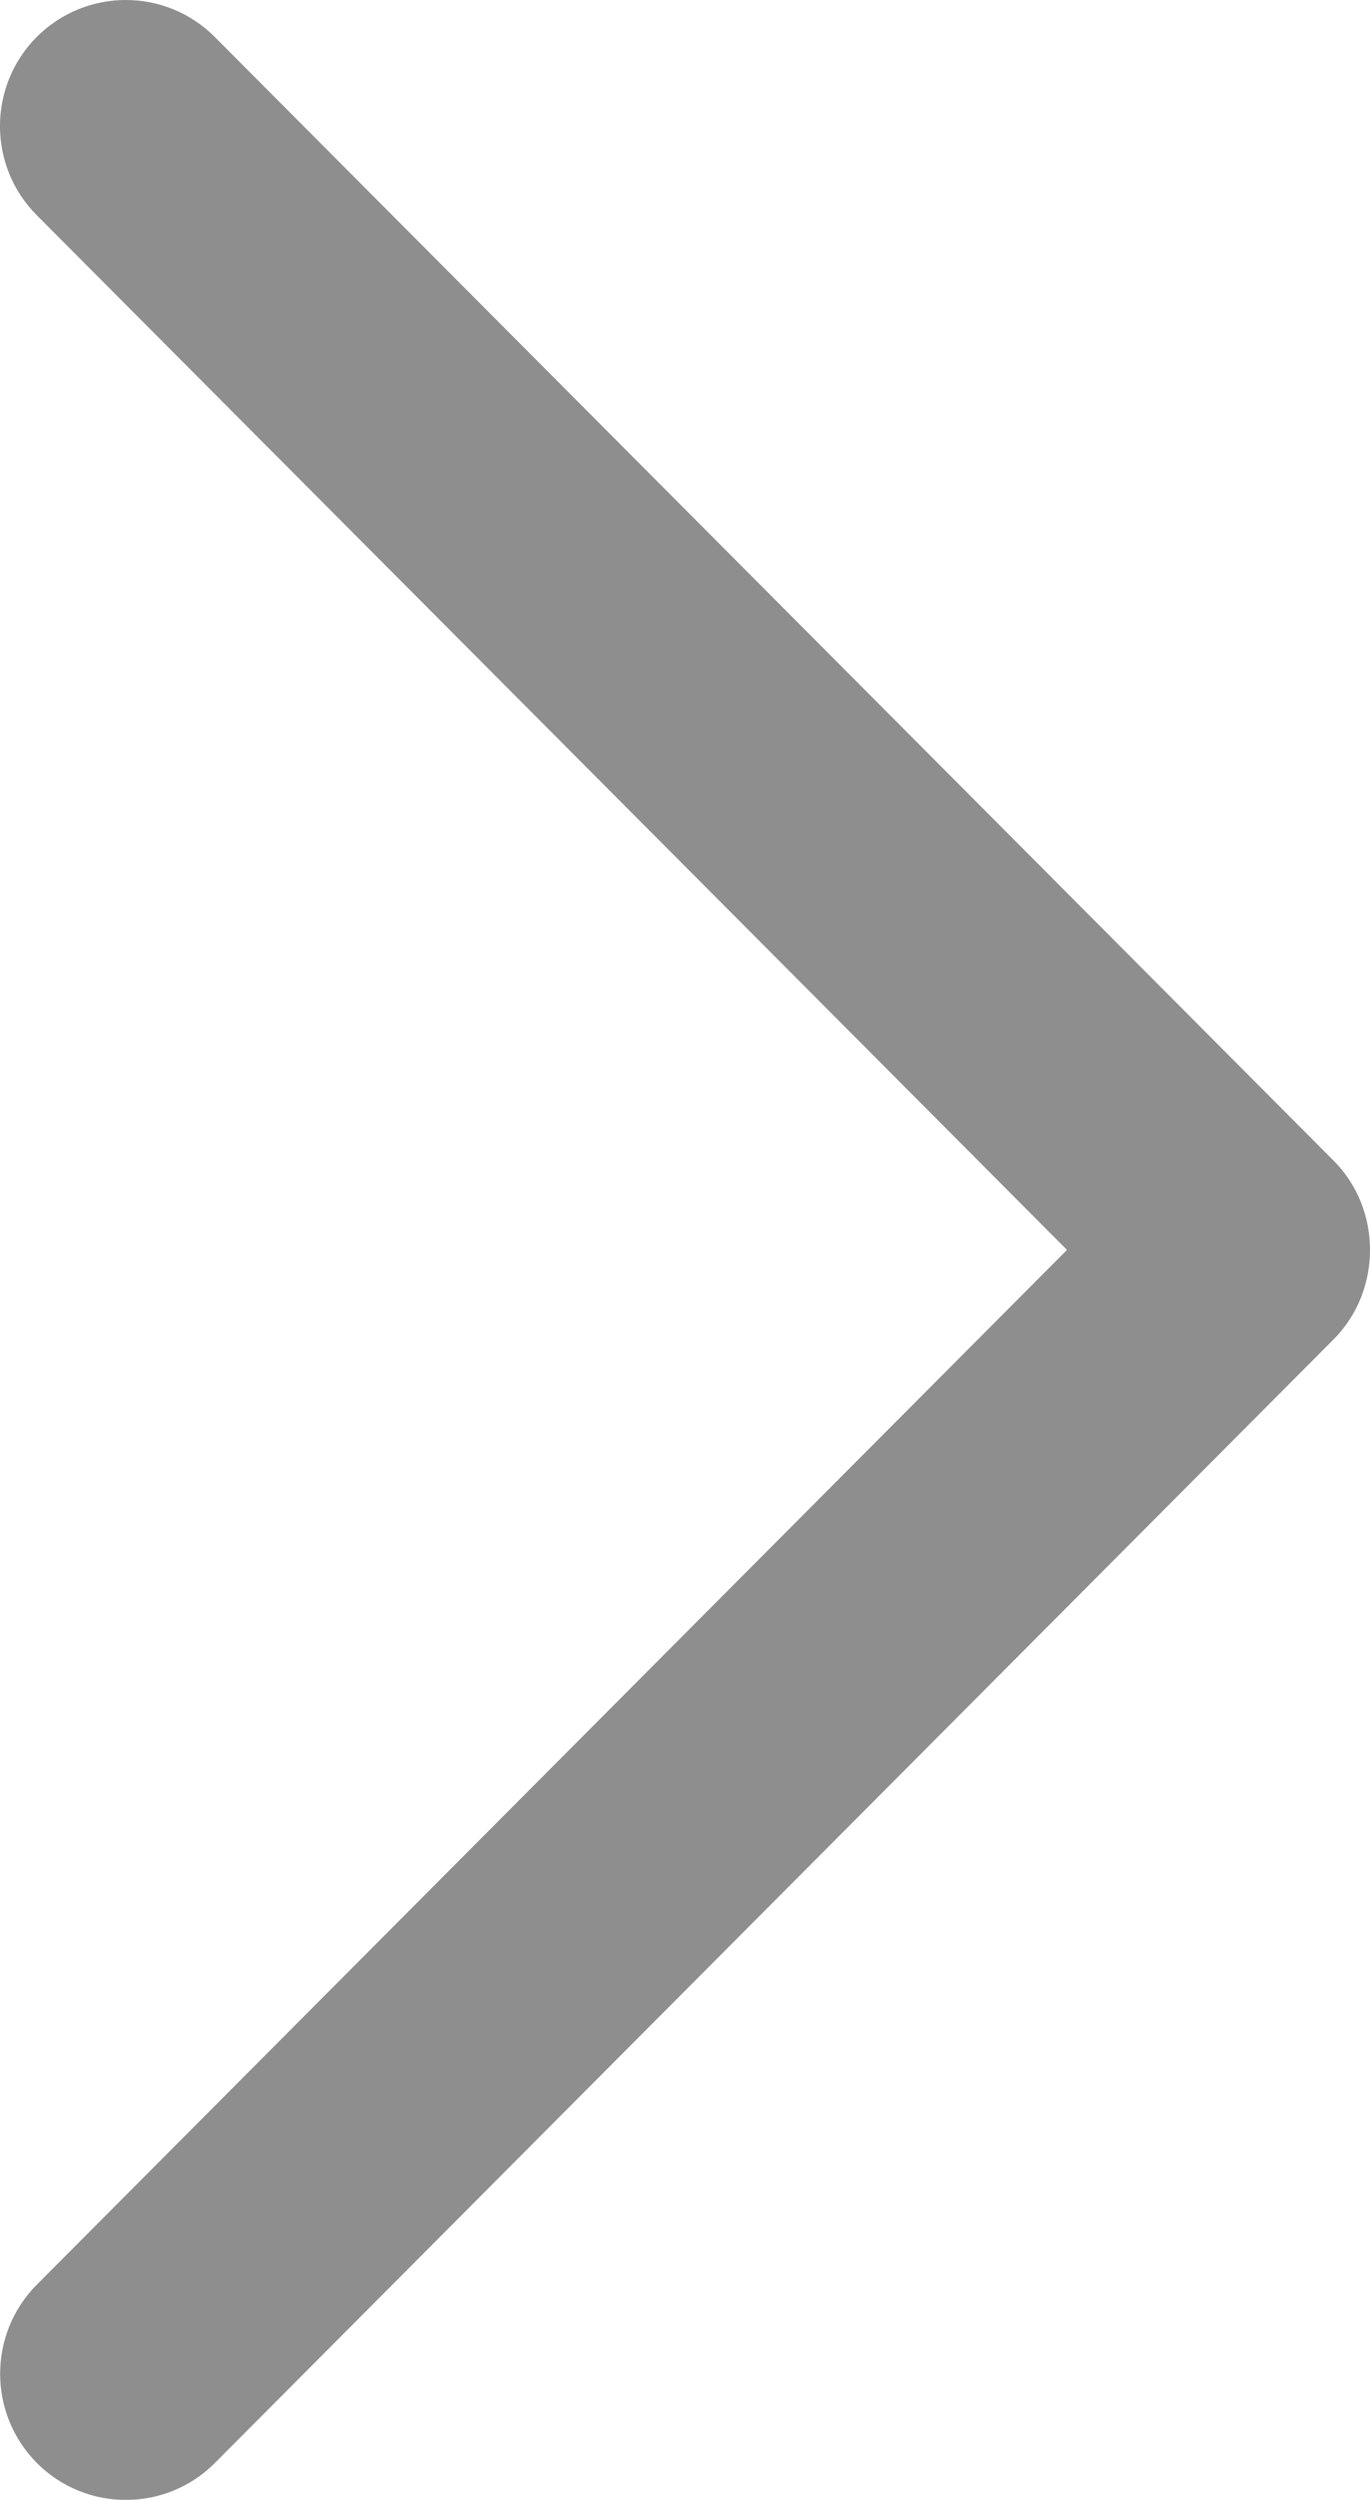
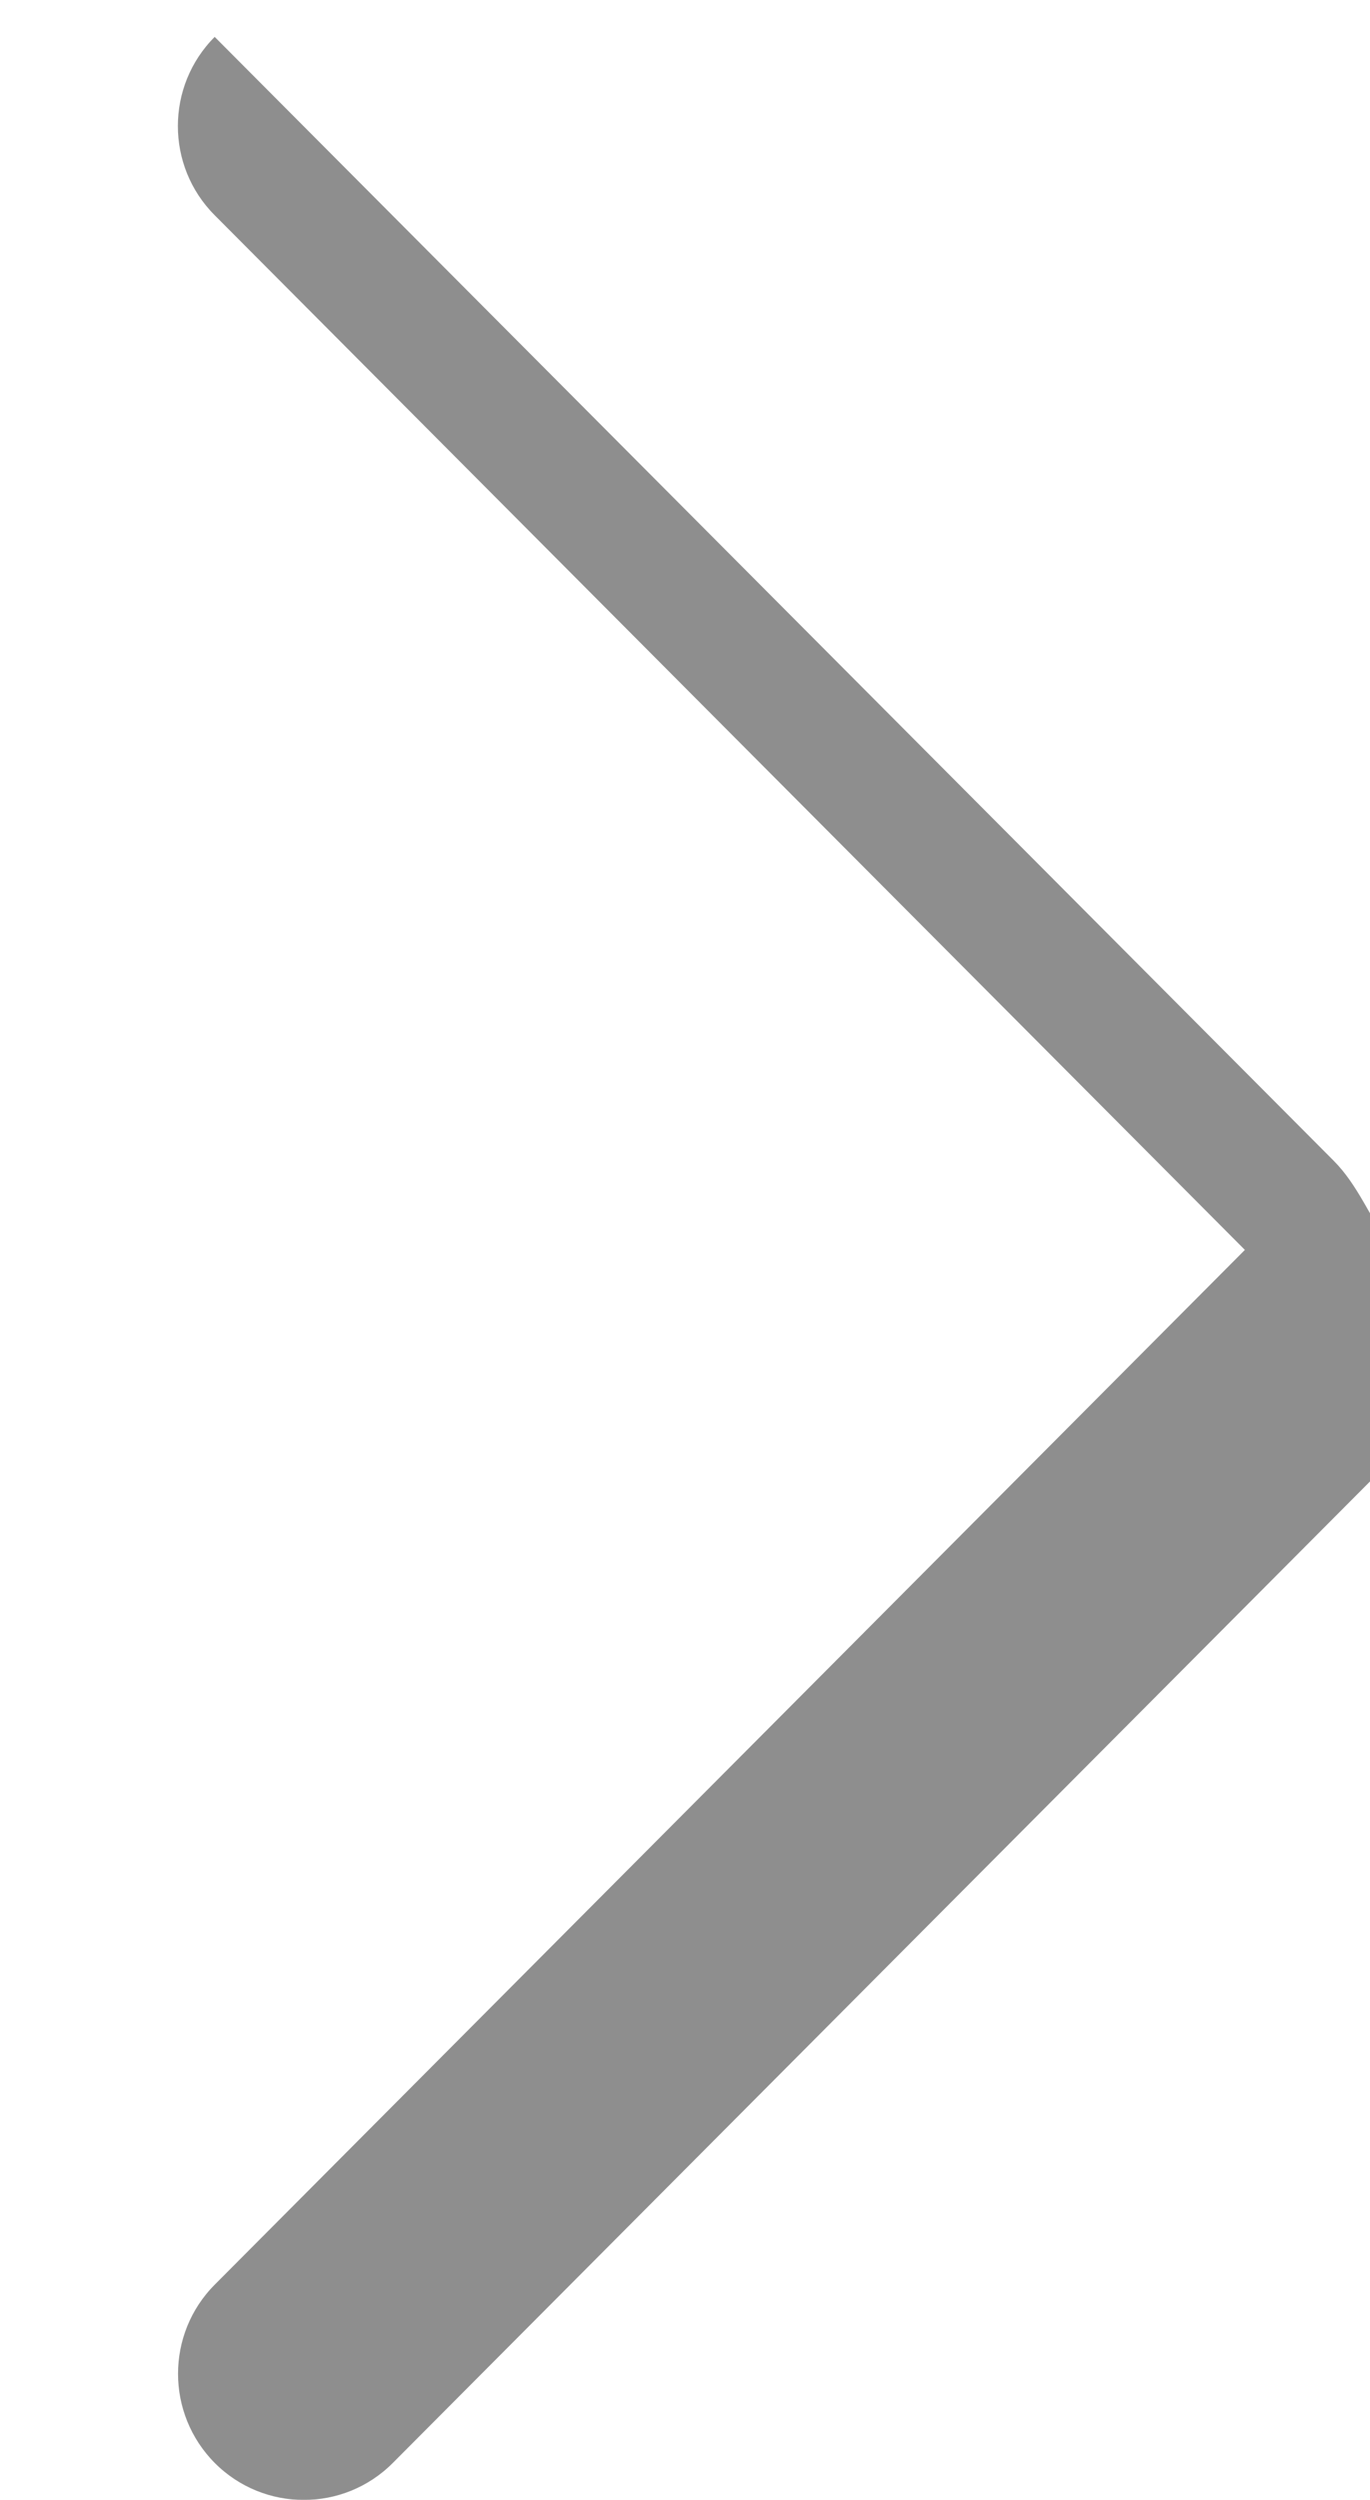
<svg xmlns="http://www.w3.org/2000/svg" version="1.1" id="Calque_1" x="0px" y="0px" width="34px" height="62px" viewBox="0 0 34 62" enable-background="new 0 0 34 62" xml:space="preserve">
  <title>Chevron_Right_1_</title>
  <desc>Created with Sketch.</desc>
  <g id="Symbols" opacity="0.444">
    <g id="Slide" transform="translate(-1596, -40)">
-       <path id="Chevron_Right_1_" d="M1629.098,68.787l-27.77-27.872c-1.218-1.22-3.193-1.22-4.415,0c-1.218,1.221-1.218,3.203,0,4.423    l25.567,25.661l-25.563,25.66c-1.218,1.221-1.218,3.203,0,4.427c1.218,1.22,3.196,1.22,4.414,0l27.769-27.872    C1630.301,72.005,1630.301,69.992,1629.098,68.787z" />
+       <path id="Chevron_Right_1_" d="M1629.098,68.787l-27.77-27.872c-1.218,1.221-1.218,3.203,0,4.423    l25.567,25.661l-25.563,25.66c-1.218,1.221-1.218,3.203,0,4.427c1.218,1.22,3.196,1.22,4.414,0l27.769-27.872    C1630.301,72.005,1630.301,69.992,1629.098,68.787z" />
    </g>
  </g>
</svg>